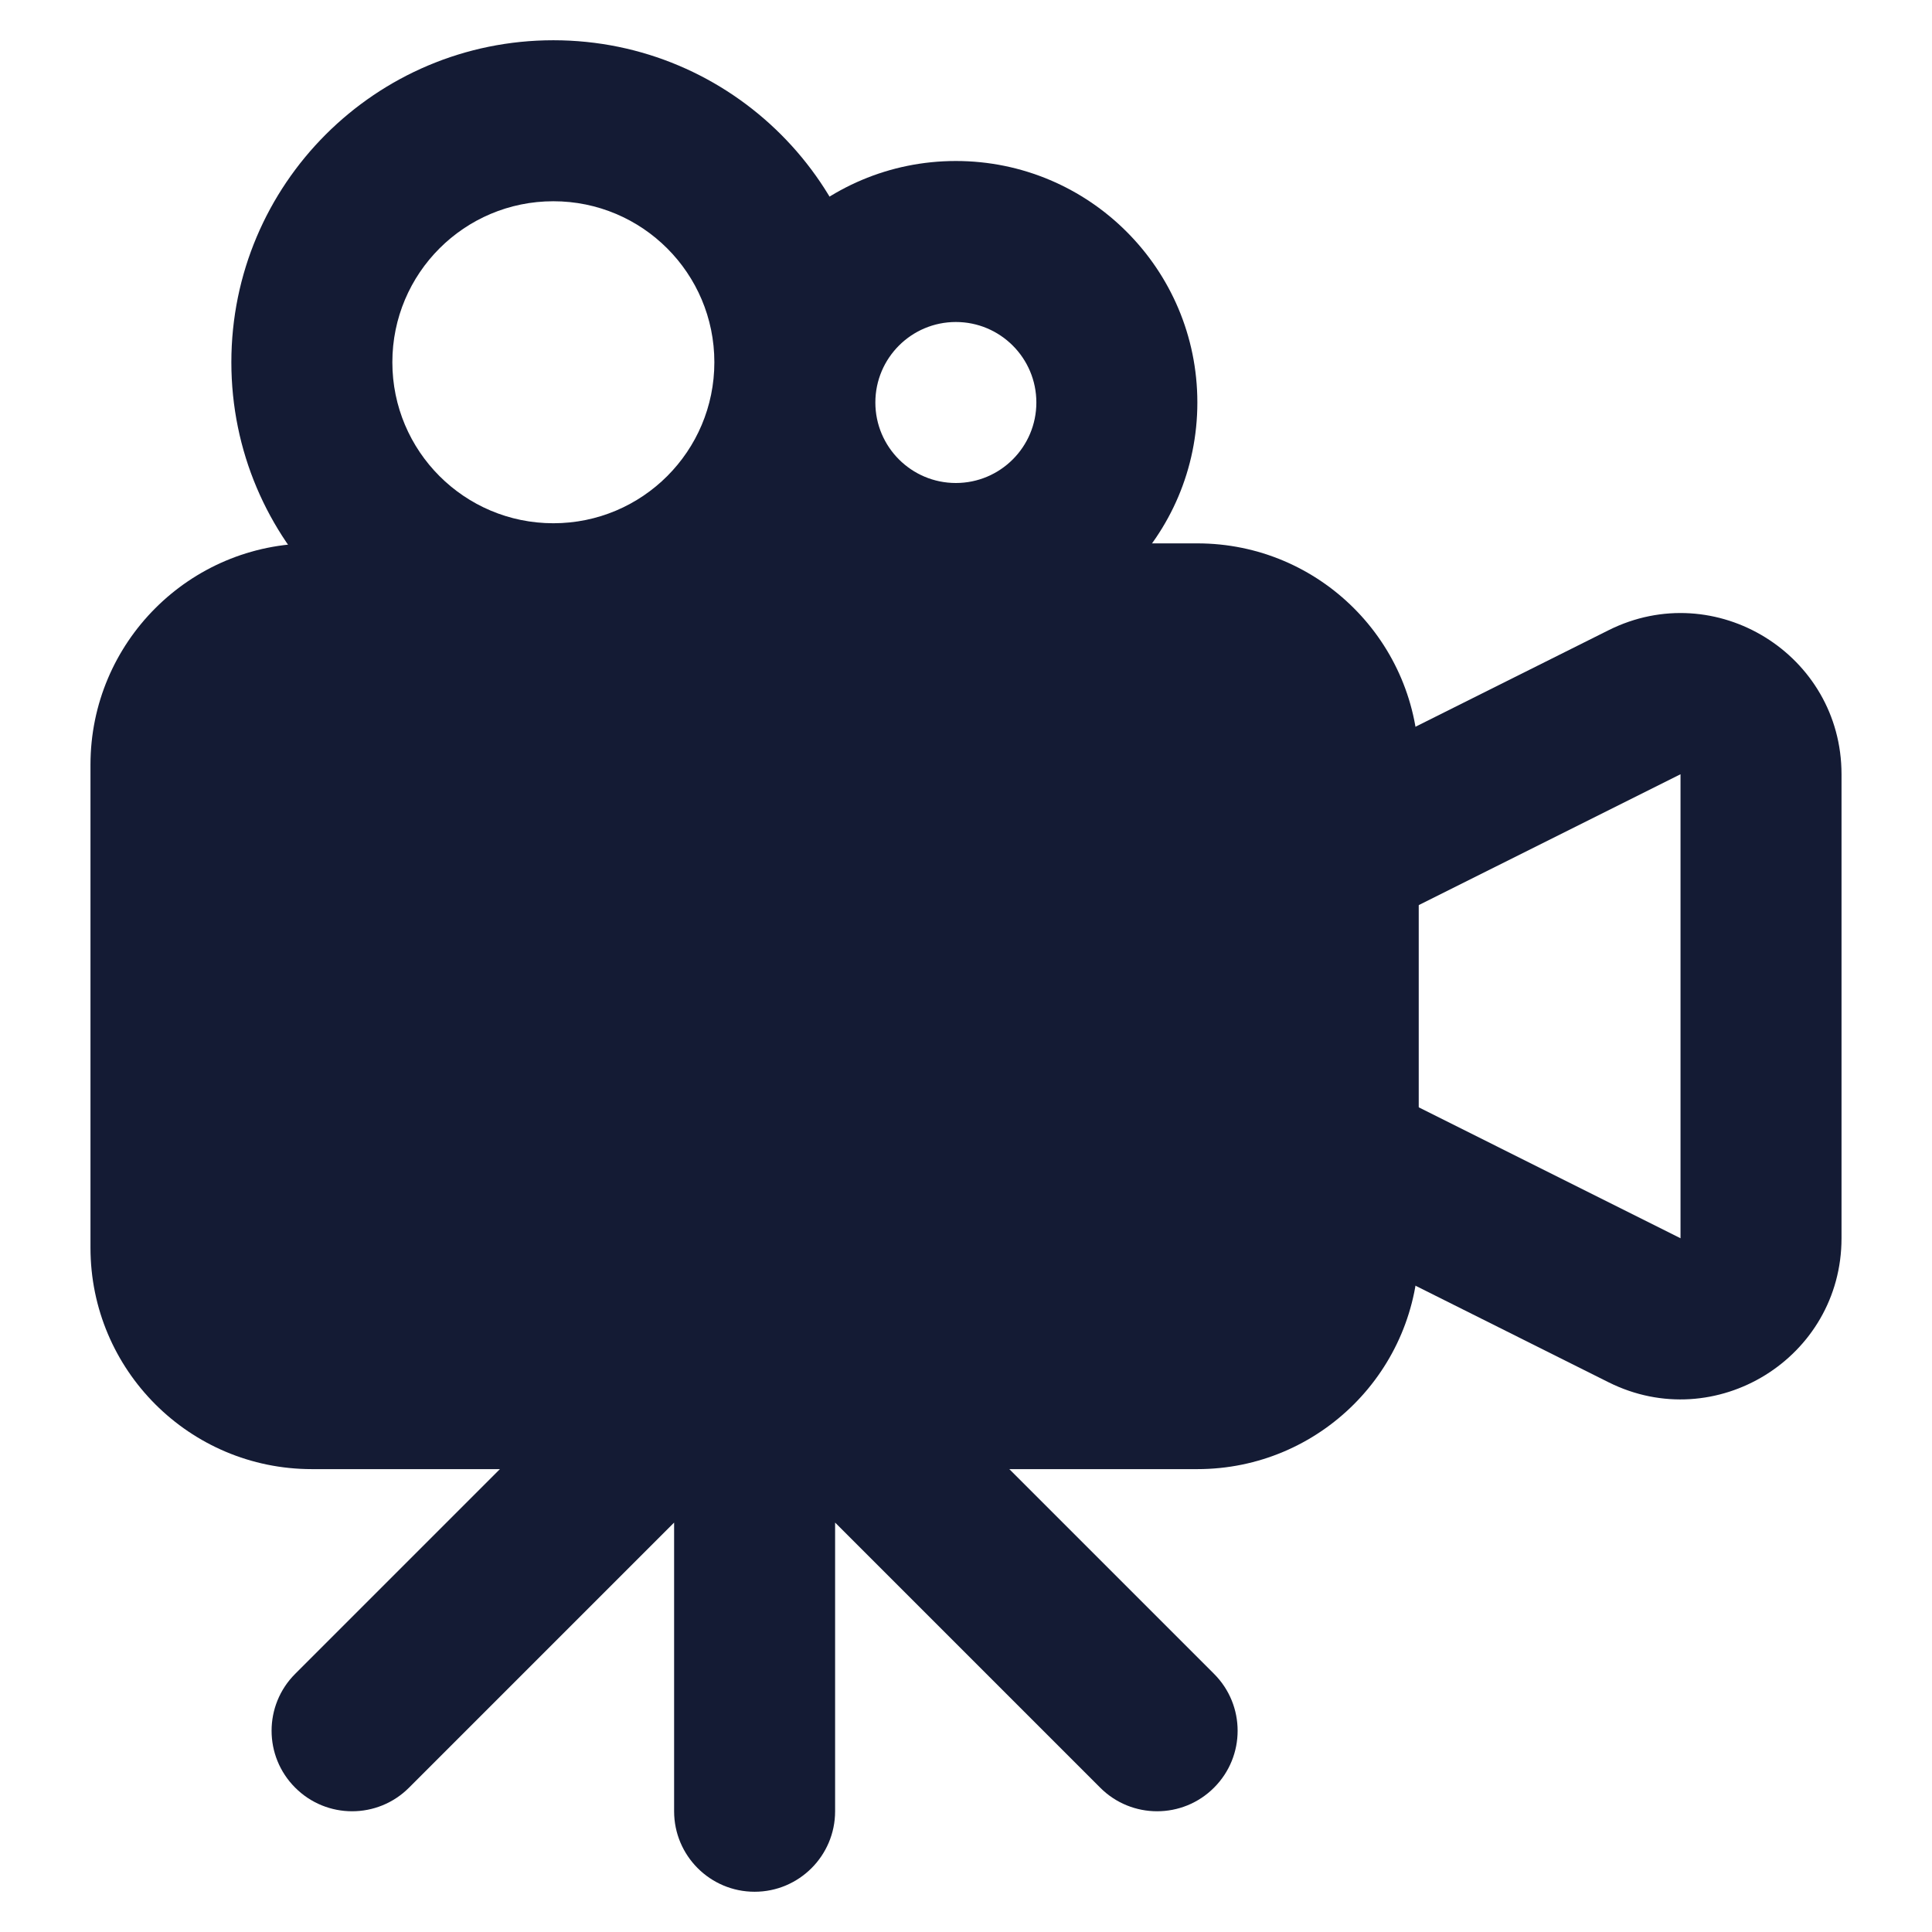
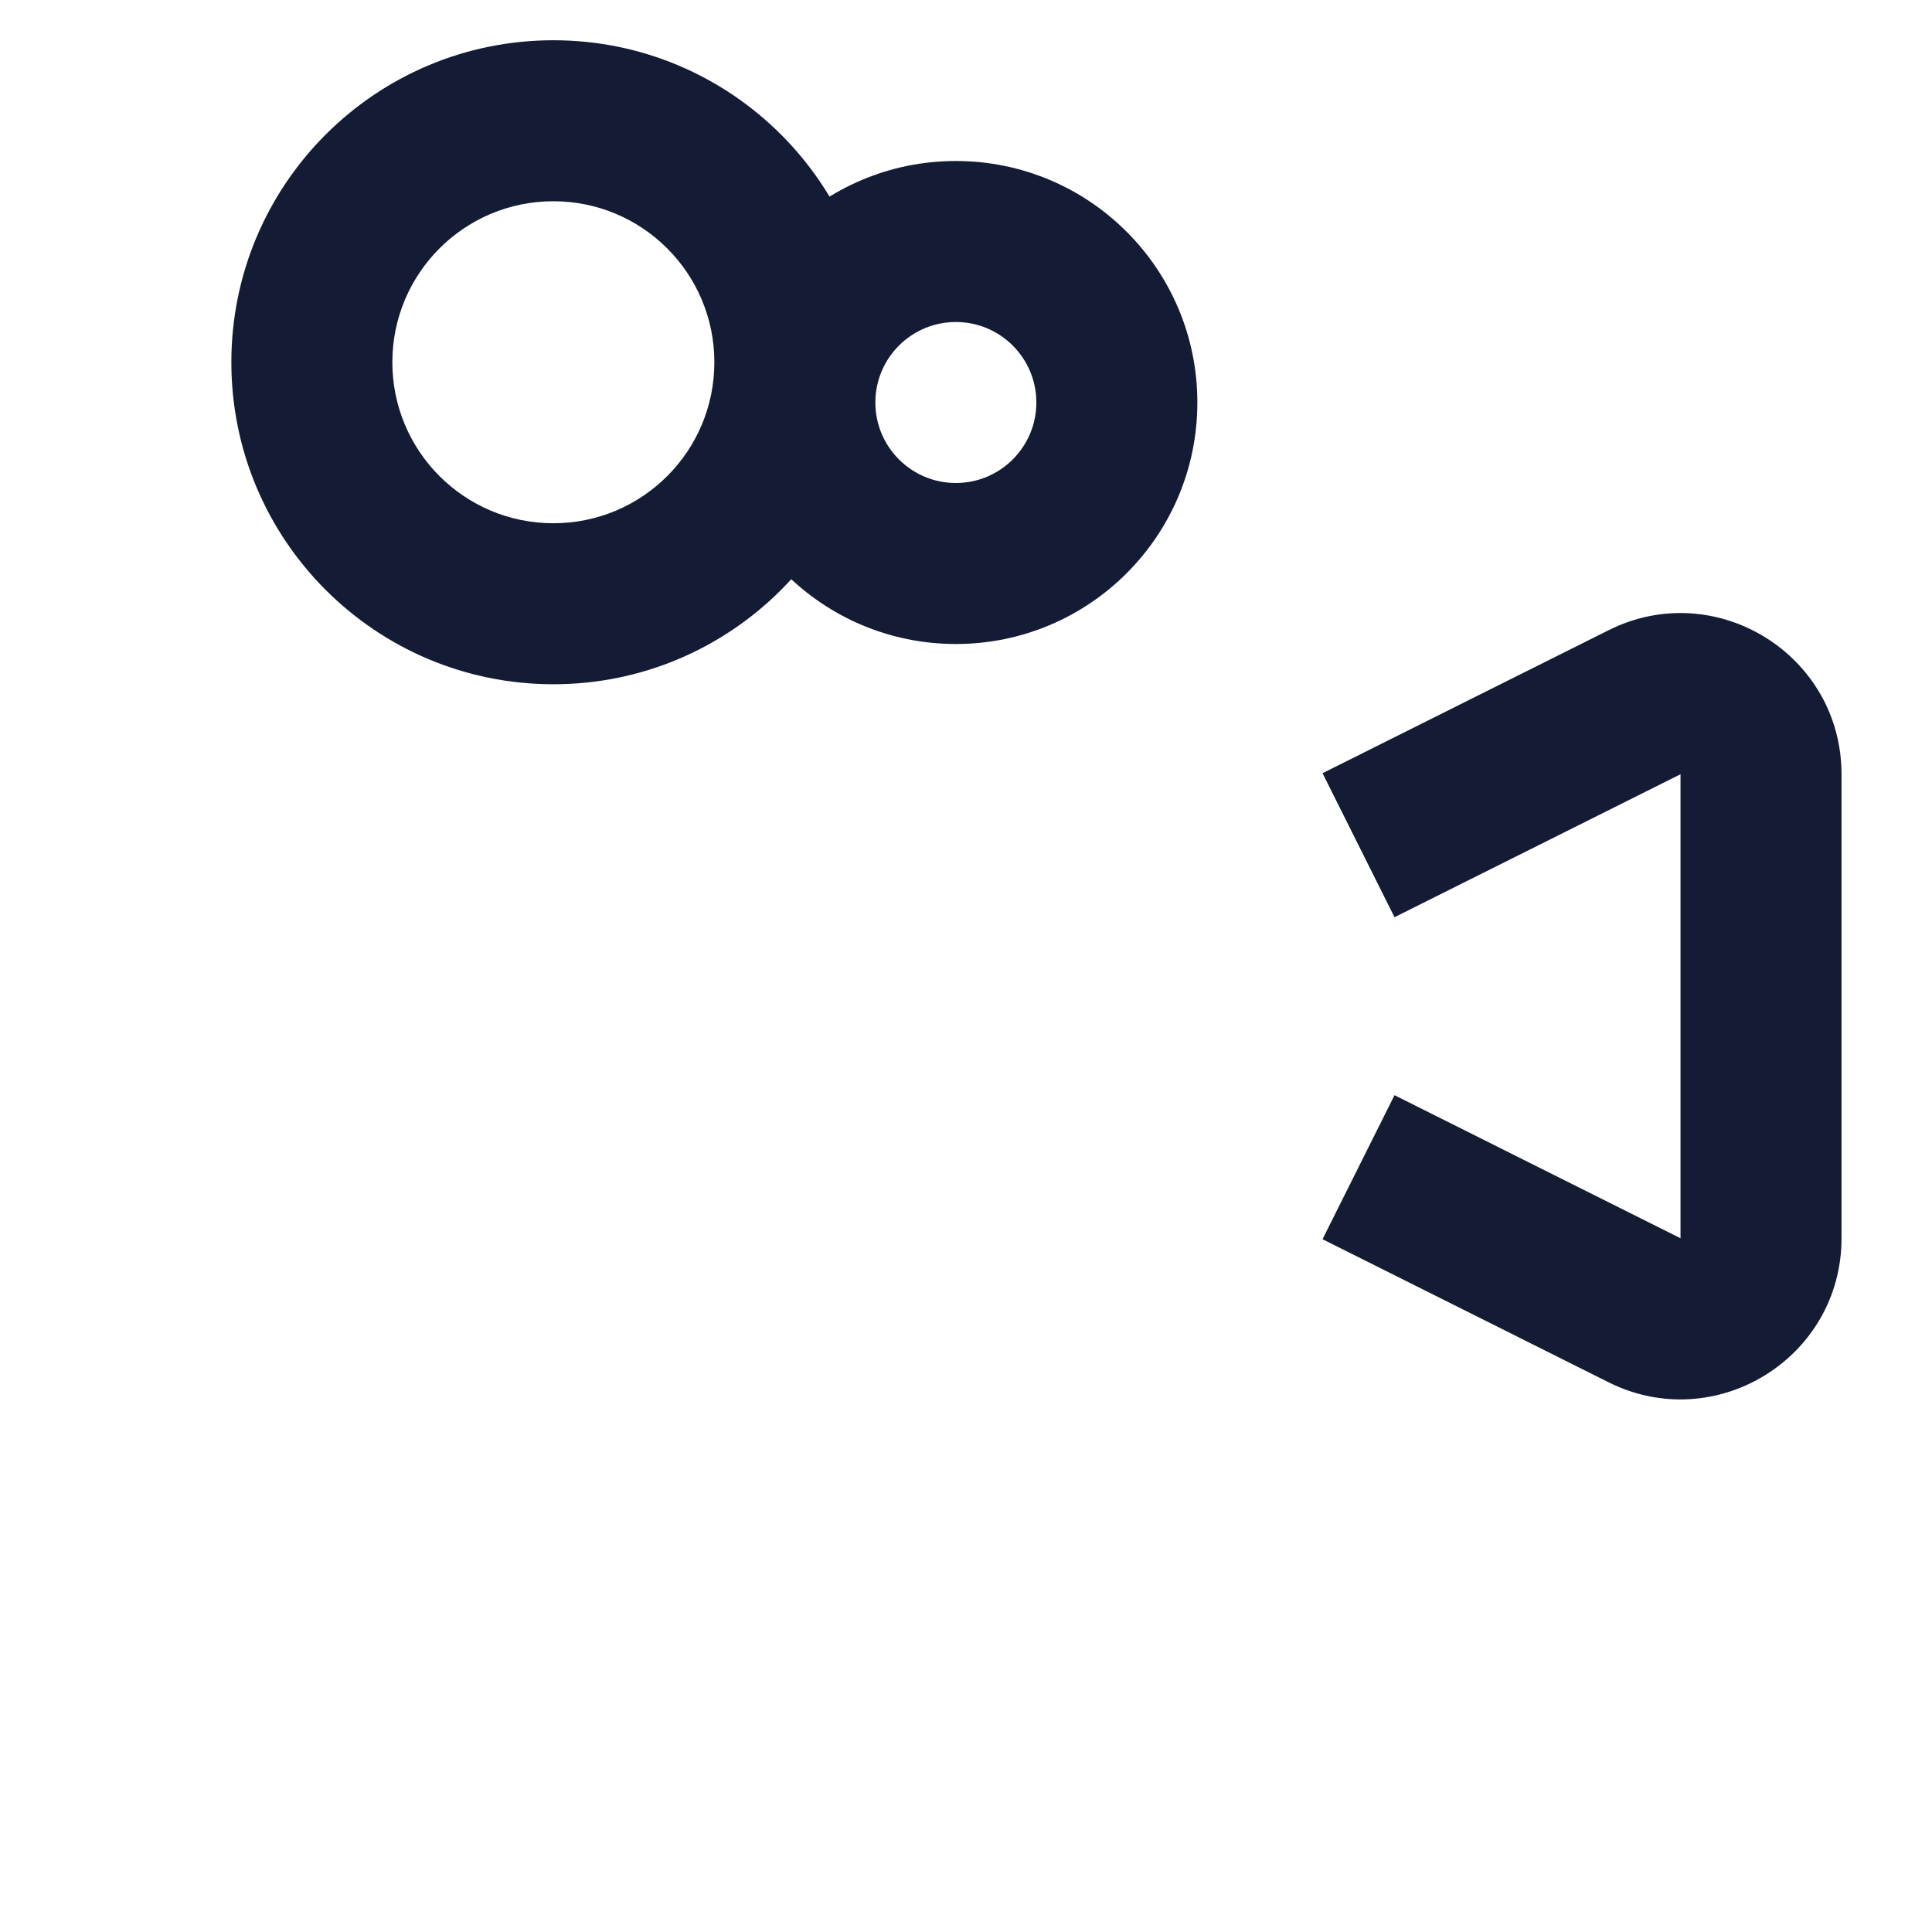
<svg xmlns="http://www.w3.org/2000/svg" width="24" height="24" viewBox="0 0 24 24" fill="none">
-   <path fill-rule="evenodd" clip-rule="evenodd" d="M8.874 16.634C8.492 16.413 7.994 16.466 7.667 16.793L3.667 20.793C3.276 21.183 3.276 21.817 3.667 22.207C4.057 22.598 4.691 22.598 5.081 22.207L8.374 18.914L8.374 22.5C8.374 23.052 8.822 23.5 9.374 23.5C9.926 23.5 10.374 23.052 10.374 22.5L10.374 18.914L13.667 22.207C14.057 22.598 14.691 22.598 15.081 22.207C15.472 21.817 15.472 21.183 15.081 20.793L11.081 16.793C10.754 16.466 10.256 16.413 9.874 16.634C9.727 16.549 9.556 16.5 9.374 16.5C9.192 16.5 9.021 16.549 8.874 16.634Z" fill="#141B34" />
-   <path fill-rule="evenodd" clip-rule="evenodd" d="M1.124 9.5C1.124 7.981 2.355 6.75 3.874 6.75H14.874C16.393 6.75 17.624 7.981 17.624 9.5V15.5C17.624 17.019 16.393 18.25 14.874 18.25H3.874C2.355 18.25 1.124 17.019 1.124 15.5V9.5Z" fill="#141B34" />
  <path fill-rule="evenodd" clip-rule="evenodd" d="M19.982 7.829C21.311 7.164 22.876 8.131 22.876 9.618V15.382C22.876 16.868 21.311 17.835 19.982 17.171L16.429 15.394L17.323 13.605L20.876 15.382V9.618L17.323 11.394L16.429 9.605L19.982 7.829Z" fill="#141B34" />
  <path fill-rule="evenodd" clip-rule="evenodd" d="M11.874 4C11.322 4 10.874 4.448 10.874 5C10.874 5.552 11.322 6 11.874 6C12.426 6 12.874 5.552 12.874 5C12.874 4.448 12.426 4 11.874 4ZM8.874 5C8.874 3.343 10.217 2 11.874 2C13.531 2 14.874 3.343 14.874 5C14.874 6.657 13.531 8 11.874 8C10.217 8 8.874 6.657 8.874 5Z" fill="#141B34" />
  <path fill-rule="evenodd" clip-rule="evenodd" d="M6.874 2.5C5.769 2.5 4.874 3.395 4.874 4.5C4.874 5.605 5.769 6.5 6.874 6.5C7.979 6.5 8.874 5.605 8.874 4.5C8.874 3.395 7.979 2.5 6.874 2.5ZM2.874 4.5C2.874 2.291 4.665 0.5 6.874 0.5C9.083 0.5 10.874 2.291 10.874 4.5C10.874 6.709 9.083 8.5 6.874 8.5C4.665 8.5 2.874 6.709 2.874 4.5Z" fill="#141B34" />
</svg>